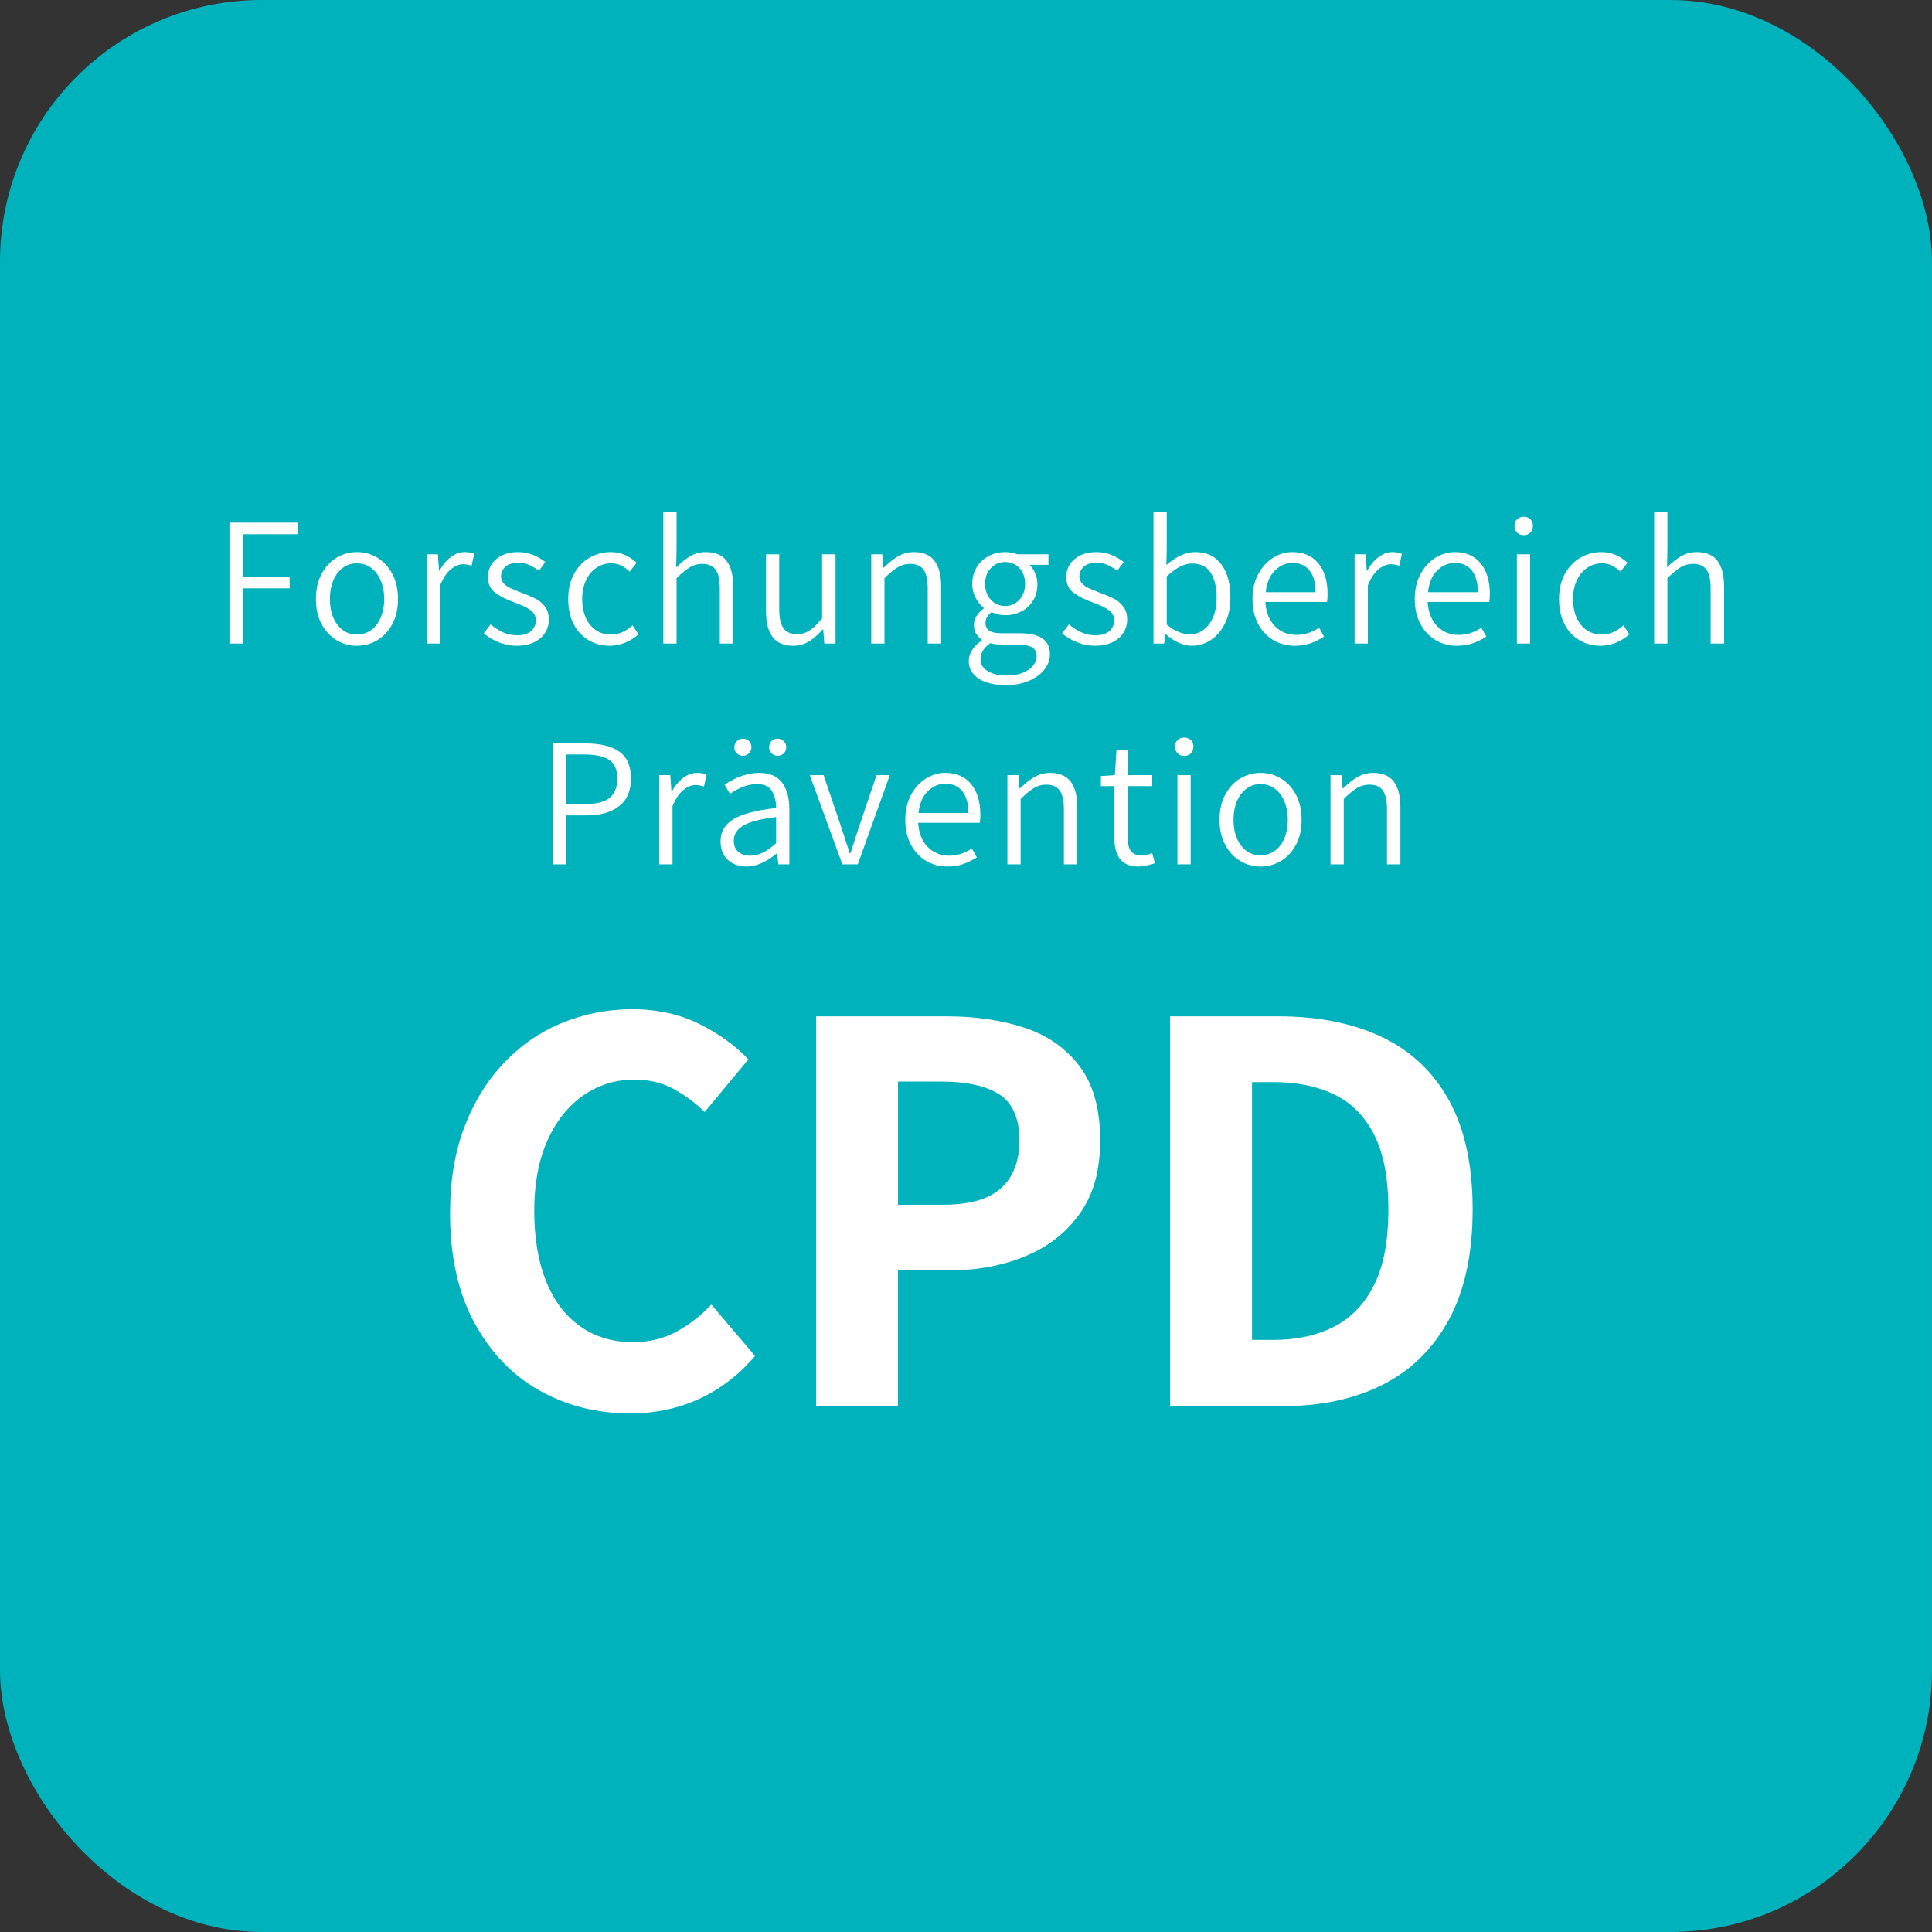
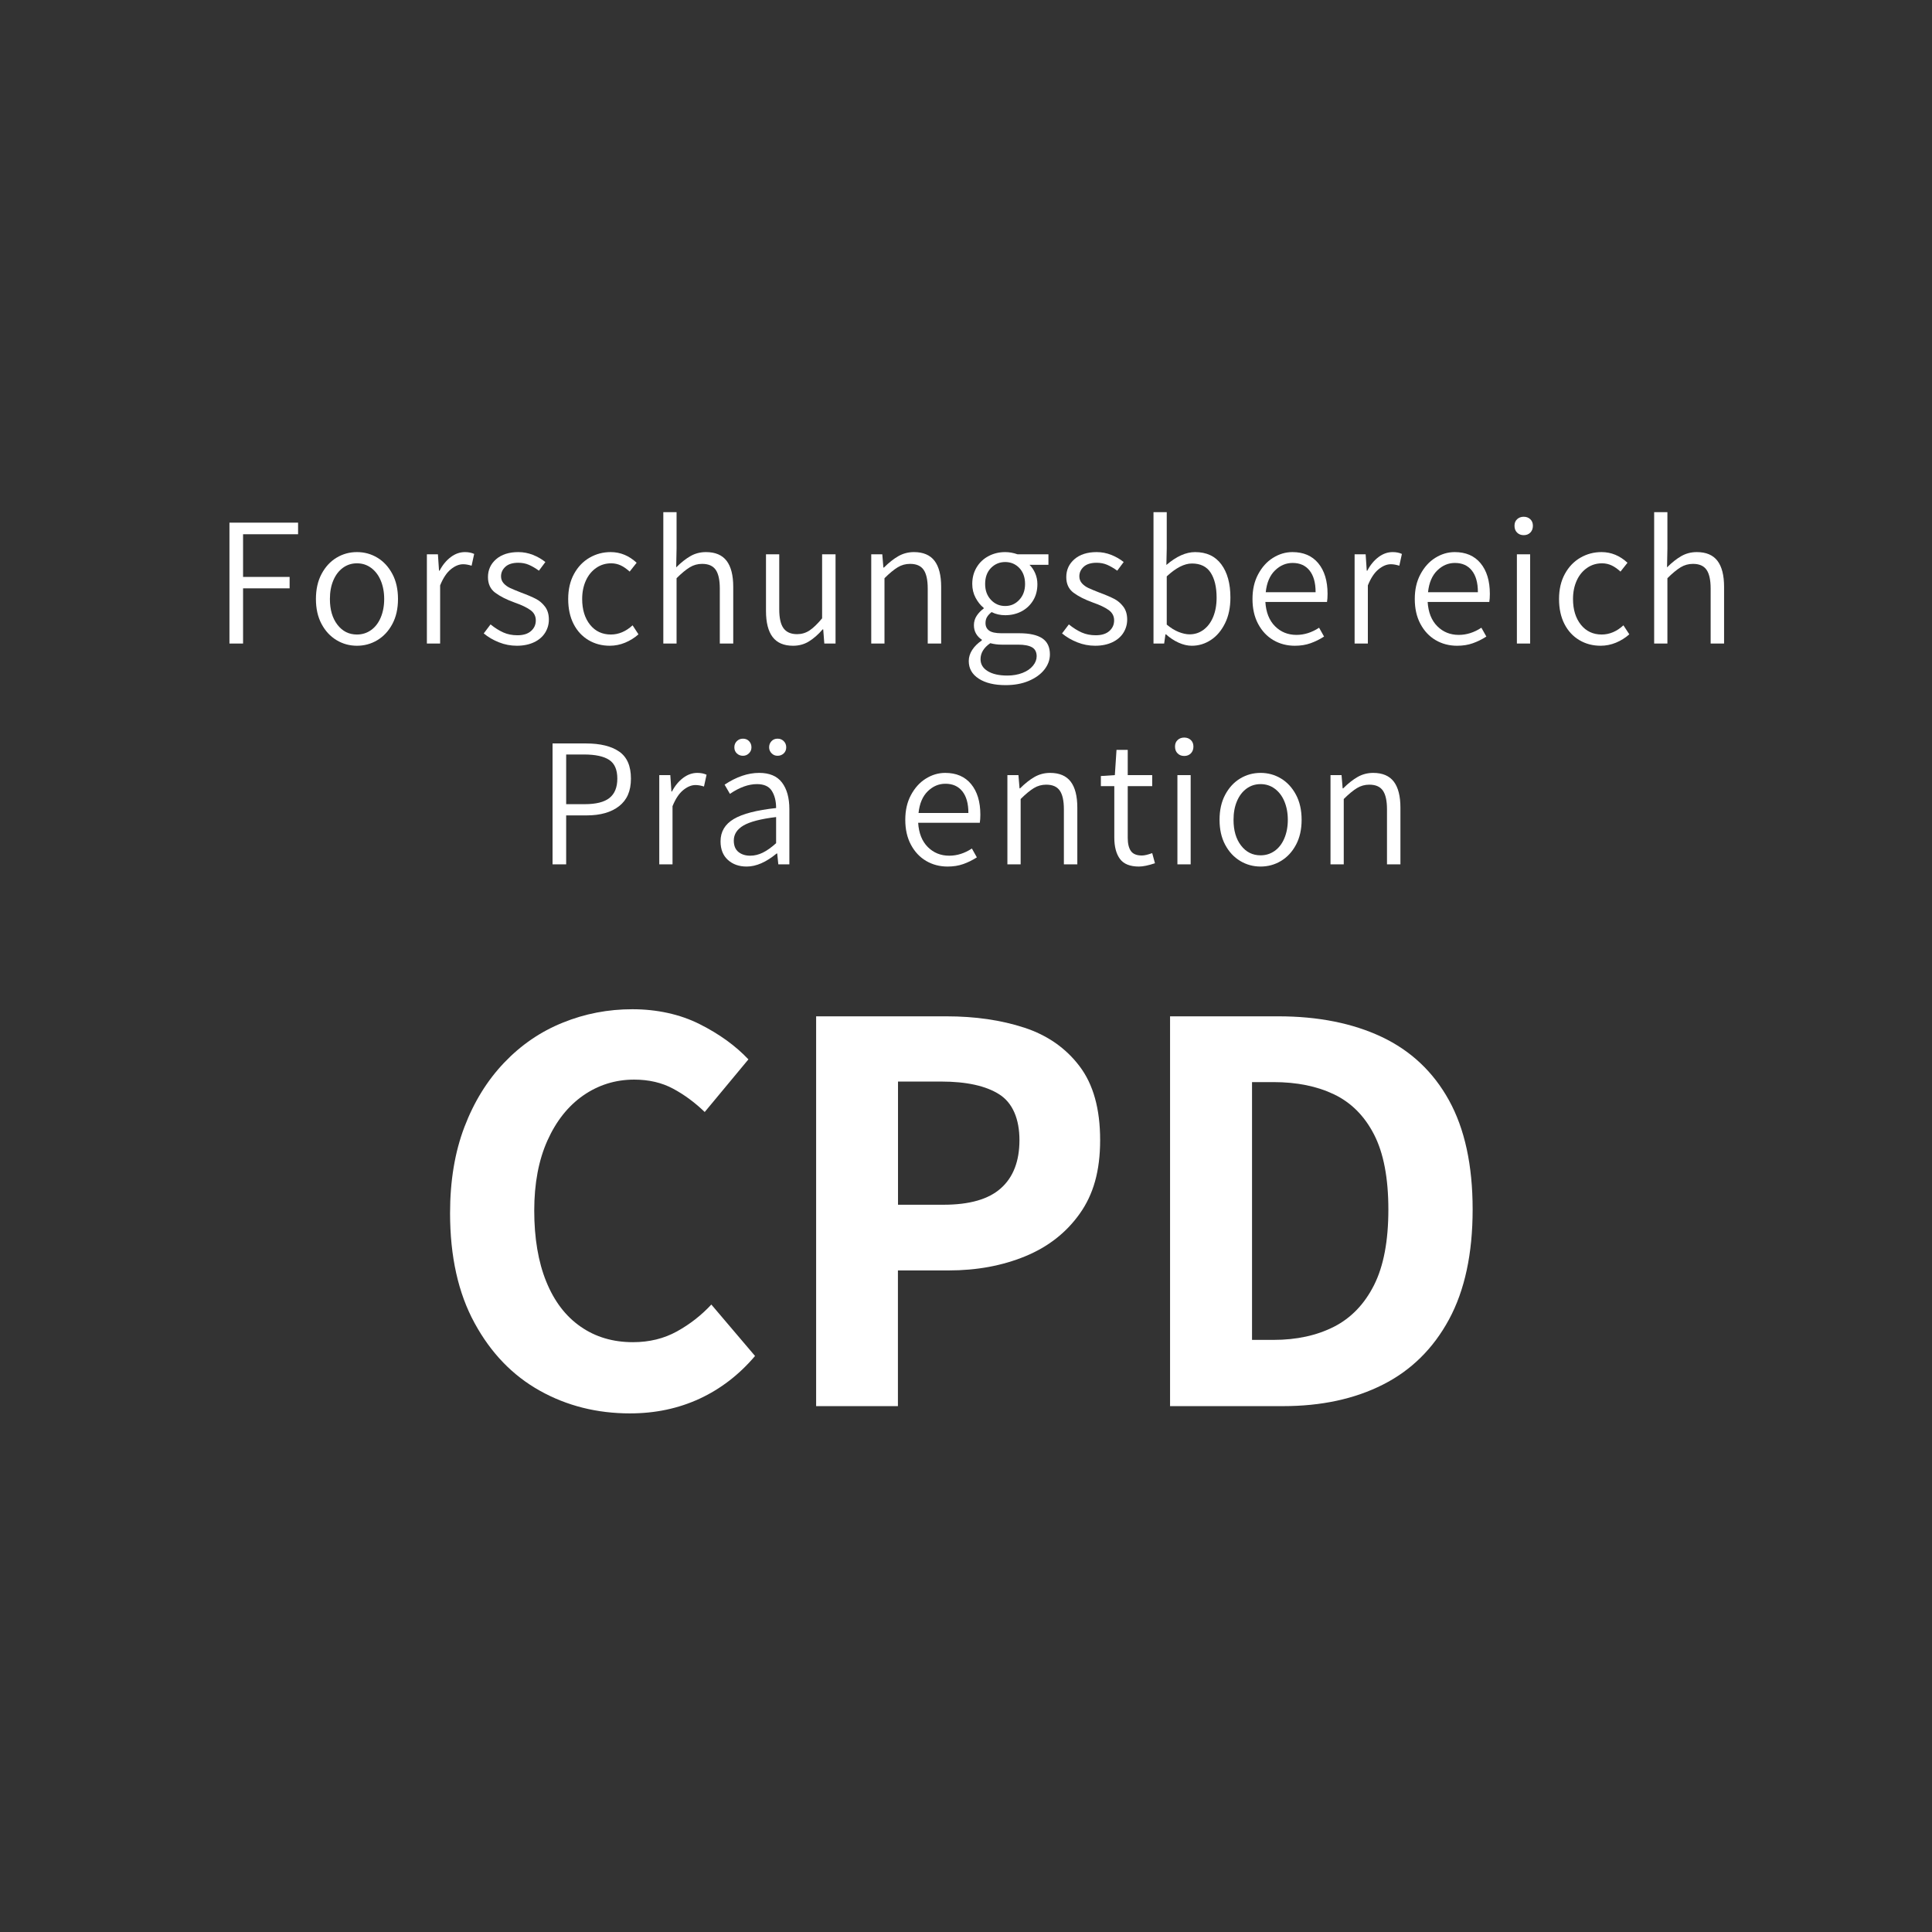
<svg xmlns="http://www.w3.org/2000/svg" viewBox="0 0 210 210">
  <rect x="0" y="0" width="210" height="210" fill="#333333" stroke="none" />
  <defs>
    <style>.cls-1{fill:#fff;}.cls-2{fill:#00b2bb;}</style>
  </defs>
  <g id="Ebene_1">
-     <rect class="cls-2" width="210" height="210" rx="28.44" ry="28.44" />
    <path class="cls-1" d="M68.49,153.63c-3.6,0-6.87-.82-9.82-2.47-2.95-1.65-5.31-4.09-7.08-7.34-1.78-3.25-2.67-7.24-2.67-11.96,0-3.51.52-6.63,1.56-9.36,1.04-2.73,2.48-5.06,4.32-6.99,1.84-1.93,3.96-3.38,6.37-4.35,2.41-.98,4.93-1.46,7.57-1.46s5.17.54,7.31,1.62c2.15,1.08,3.91,2.36,5.3,3.83l-4.75,5.72c-1.08-1.04-2.23-1.89-3.45-2.54-1.21-.65-2.62-.98-4.22-.98-2.04,0-3.88.58-5.53,1.72-1.65,1.15-2.95,2.79-3.9,4.91-.95,2.12-1.43,4.66-1.43,7.61s.43,5.56,1.3,7.7c.87,2.15,2.11,3.78,3.74,4.91,1.62,1.13,3.52,1.69,5.69,1.69,1.78,0,3.37-.39,4.78-1.17,1.41-.78,2.65-1.75,3.74-2.92l4.75,5.59c-1.73,2.04-3.75,3.59-6.04,4.65-2.3,1.06-4.81,1.59-7.54,1.59Z" />
    <path class="cls-1" d="M88.71,152.85v-42.38h14.17c3.12,0,5.94.41,8.45,1.23,2.51.82,4.52,2.22,6.01,4.19,1.5,1.97,2.24,4.65,2.24,8.03s-.74,5.92-2.21,7.99c-1.47,2.08-3.46,3.63-5.95,4.65-2.49,1.02-5.25,1.53-8.29,1.53h-5.53v14.75h-8.91ZM97.61,130.95h4.94c2.82,0,4.9-.59,6.24-1.79,1.34-1.19,2.02-2.94,2.02-5.23s-.73-4.04-2.18-4.97c-1.45-.93-3.57-1.4-6.34-1.4h-4.68v13.39Z" />
    <path class="cls-1" d="M127.18,152.85v-42.38h11.77c4.33,0,8.08.75,11.24,2.24,3.16,1.5,5.6,3.79,7.31,6.89s2.57,7.05,2.57,11.86-.86,8.8-2.57,11.96c-1.71,3.16-4.11,5.53-7.18,7.08-3.08,1.56-6.7,2.34-10.86,2.34h-12.29ZM136.09,145.64h2.34c2.51,0,4.7-.48,6.57-1.43,1.86-.95,3.31-2.46,4.35-4.52,1.04-2.06,1.56-4.8,1.56-8.22s-.52-6.14-1.56-8.16c-1.04-2.02-2.49-3.47-4.35-4.36-1.86-.89-4.05-1.33-6.57-1.33h-2.34v28.01Z" />
  </g>
  <g id="Schrift">
    <path class="cls-1" d="M24.94,56.81h7.46v1.26h-5.98v4.64h5.06v1.24h-5.06v6h-1.48v-13.14Z" />
    <path class="cls-1" d="M36.58,69.58c-.68-.41-1.22-.99-1.63-1.76-.41-.77-.61-1.67-.61-2.71s.2-1.95.61-2.72c.41-.77.95-1.36,1.63-1.77.68-.41,1.42-.61,2.22-.61s1.54.2,2.22.61c.68.41,1.22,1,1.63,1.77.41.77.61,1.68.61,2.72s-.2,1.94-.61,2.71c-.41.77-.95,1.35-1.63,1.76s-1.42.61-2.22.61-1.54-.2-2.22-.61ZM40.33,68.49c.45-.32.8-.77,1.05-1.36.25-.59.38-1.26.38-2.02s-.13-1.43-.38-2.02c-.25-.59-.6-1.04-1.05-1.37-.45-.33-.96-.49-1.53-.49s-1.08.16-1.53.49c-.45.33-.79.78-1.04,1.37-.25.59-.37,1.26-.37,2.02,0,1.16.27,2.09.82,2.8.55.71,1.25,1.06,2.12,1.06.57,0,1.08-.16,1.53-.48Z" />
    <path class="cls-1" d="M46.4,60.25h1.2l.12,1.78h.06c.33-.63.74-1.12,1.22-1.48.48-.36.99-.54,1.54-.54.39,0,.72.07,1,.2l-.28,1.28c-.35-.11-.65-.16-.92-.16-.45,0-.9.19-1.35.56-.45.37-.83.95-1.15,1.74v6.32h-1.44v-9.7Z" />
    <path class="cls-1" d="M54.24,69.82c-.63-.25-1.18-.57-1.66-.97l.74-.98c.48.39.95.68,1.4.88s.96.3,1.52.3c.64,0,1.13-.15,1.48-.46.35-.31.52-.69.52-1.16s-.2-.84-.59-1.12c-.39-.28-.95-.55-1.67-.8-.92-.33-1.64-.7-2.16-1.09-.52-.39-.78-.96-.78-1.69,0-.79.3-1.44.89-1.95.59-.51,1.4-.77,2.41-.77.55,0,1.07.1,1.58.3.51.2.96.46,1.36.78l-.7.94c-.39-.28-.75-.49-1.1-.64-.35-.15-.73-.22-1.14-.22-.61,0-1.08.14-1.4.43-.32.29-.48.64-.48,1.05,0,.29.1.55.29.76.19.21.43.38.71.51.28.13.67.29,1.18.49.68.25,1.21.48,1.6.68.39.2.72.48,1,.85.28.37.42.84.42,1.41,0,.52-.14,1-.41,1.43s-.67.78-1.2,1.03c-.53.25-1.15.38-1.87.38-.67,0-1.31-.12-1.94-.37Z" />
    <path class="cls-1" d="M63.97,69.58c-.69-.41-1.23-.99-1.62-1.75-.39-.76-.59-1.67-.59-2.72s.21-1.95.63-2.72.98-1.36,1.69-1.77c.71-.41,1.47-.61,2.3-.61,1.05,0,1.99.39,2.82,1.16l-.76.96c-.32-.29-.64-.52-.96-.67s-.67-.23-1.04-.23c-.6,0-1.14.16-1.62.49-.48.33-.86.78-1.13,1.37-.27.59-.41,1.26-.41,2.02,0,1.16.29,2.09.86,2.8.57.71,1.33,1.06,2.26,1.06.84,0,1.63-.33,2.36-1l.64.98c-.44.39-.93.69-1.46.91s-1.09.33-1.66.33c-.85,0-1.62-.2-2.31-.61Z" />
    <path class="cls-1" d="M72.1,55.67h1.44v3.96l-.04,2.04c.53-.53,1.05-.94,1.56-1.23s1.07-.43,1.68-.43c1.01,0,1.76.32,2.24.95.48.63.72,1.58.72,2.83v6.16h-1.46v-5.98c0-.93-.15-1.61-.45-2.04-.3-.43-.79-.64-1.47-.64-.48,0-.93.12-1.34.37-.41.25-.89.64-1.44,1.19v7.1h-1.44v-14.28Z" />
    <path class="cls-1" d="M83.98,69.24c-.48-.63-.72-1.58-.72-2.83v-6.16h1.44v5.98c0,.93.15,1.62.46,2.05s.8.65,1.48.65c.49,0,.94-.13,1.35-.4.41-.27.86-.71,1.37-1.32v-6.96h1.46v9.7h-1.22l-.12-1.54h-.06c-.49.57-1,1.01-1.51,1.32-.51.31-1.08.46-1.71.46-1,0-1.74-.32-2.22-.95Z" />
    <path class="cls-1" d="M94.7,60.25h1.2l.12,1.44h.06c.53-.53,1.06-.95,1.57-1.24.51-.29,1.08-.44,1.69-.44,1.01,0,1.76.32,2.24.95.48.63.72,1.58.72,2.83v6.16h-1.46v-5.98c0-.93-.15-1.61-.45-2.04-.3-.43-.79-.64-1.47-.64-.48,0-.93.12-1.34.37-.41.25-.89.64-1.44,1.19v7.1h-1.44v-9.7Z" />
    <path class="cls-1" d="M106.39,73.77c-.73-.47-1.09-1.11-1.09-1.92,0-.41.12-.81.37-1.2.25-.39.6-.73,1.05-1.04v-.08c-.25-.16-.46-.37-.62-.64s-.24-.58-.24-.94.1-.72.31-1.03c.21-.31.46-.57.75-.77v-.08c-.35-.28-.64-.65-.88-1.1-.24-.45-.36-.95-.36-1.5,0-.68.16-1.28.48-1.81.32-.53.75-.93,1.3-1.22s1.15-.43,1.8-.43c.44,0,.89.08,1.34.24h3.36v1.14h-2.06c.25.24.46.55.62.92s.24.77.24,1.18c0,.67-.15,1.26-.46,1.77-.31.51-.73.91-1.26,1.19s-1.13.42-1.78.42c-.53,0-1.03-.11-1.48-.34-.21.17-.38.35-.49.53-.11.18-.17.4-.17.67,0,.35.13.62.39.81.26.19.7.29,1.33.29h1.94c1.13,0,1.97.19,2.52.56.55.37.82.95.82,1.74,0,.59-.2,1.14-.6,1.65-.4.51-.97.92-1.7,1.23s-1.57.46-2.52.46c-1.21,0-2.18-.23-2.91-.7ZM111.15,73.14c.49-.19.86-.45,1.13-.78.27-.33.4-.67.4-1.03,0-.45-.17-.78-.5-.97-.33-.19-.84-.29-1.52-.29h-1.78c-.41,0-.83-.05-1.24-.16-.71.49-1.06,1.07-1.06,1.74,0,.55.26.98.78,1.3s1.23.48,2.14.48c.61,0,1.16-.1,1.65-.29ZM110.79,65.2c.42-.45.63-1.02.63-1.73s-.21-1.3-.62-1.73c-.41-.43-.93-.65-1.54-.65s-1.13.22-1.55.65-.63,1.01-.63,1.73.21,1.28.63,1.73c.42.45.94.67,1.55.67s1.11-.22,1.53-.67Z" />
    <path class="cls-1" d="M117.1,69.82c-.63-.25-1.18-.57-1.66-.97l.74-.98c.48.39.95.68,1.4.88s.96.3,1.52.3c.64,0,1.13-.15,1.48-.46.35-.31.52-.69.52-1.16s-.2-.84-.59-1.12c-.39-.28-.95-.55-1.67-.8-.92-.33-1.64-.7-2.16-1.09-.52-.39-.78-.96-.78-1.69,0-.79.3-1.44.89-1.95.59-.51,1.4-.77,2.41-.77.55,0,1.07.1,1.58.3.51.2.96.46,1.36.78l-.7.94c-.39-.28-.75-.49-1.1-.64-.35-.15-.73-.22-1.14-.22-.61,0-1.08.14-1.4.43-.32.29-.48.64-.48,1.05,0,.29.1.55.29.76.19.21.43.38.71.51.28.13.67.29,1.18.49.68.25,1.21.48,1.6.68.39.2.72.48,1,.85.28.37.42.84.42,1.41,0,.52-.14,1-.41,1.43s-.67.78-1.2,1.03c-.53.25-1.15.38-1.87.38-.67,0-1.31-.12-1.94-.37Z" />
    <path class="cls-1" d="M128.12,69.86c-.49-.22-.95-.52-1.38-.91h-.06l-.14,1h-1.16v-14.28h1.44v3.96l-.04,1.78c1.08-.93,2.12-1.4,3.12-1.4,1.24,0,2.19.44,2.85,1.33.66.89.99,2.09.99,3.61,0,1.07-.19,2-.58,2.79-.39.79-.9,1.4-1.54,1.82-.64.42-1.33.63-2.08.63-.45,0-.93-.11-1.42-.33ZM130.81,68.46c.45-.33.8-.79,1.05-1.39.25-.6.38-1.3.38-2.1,0-1.16-.22-2.07-.65-2.73-.43-.66-1.11-.99-2.03-.99-.83,0-1.74.47-2.74,1.4v5.24c.43.36.86.63,1.29.8.43.17.83.26,1.19.26.56,0,1.06-.16,1.51-.49Z" />
    <path class="cls-1" d="M144.24,65.43h-6.7c.07,1.13.42,2.01,1.05,2.64.63.63,1.41.94,2.33.94.85,0,1.67-.26,2.46-.78l.54.96c-.48.31-.97.55-1.48.73-.51.18-1.07.27-1.7.27-.85,0-1.63-.2-2.33-.61s-1.25-1-1.66-1.77c-.41-.77-.61-1.67-.61-2.7s.2-1.91.61-2.68c.41-.77.94-1.37,1.61-1.79.67-.42,1.37-.63,2.12-.63,1.2,0,2.14.4,2.81,1.21.67.81,1.01,1.92,1.01,3.33,0,.35-.02.64-.06.88ZM143,64.37c0-1.03-.22-1.81-.66-2.36-.44-.55-1.05-.82-1.84-.82-.72,0-1.36.27-1.92.82-.56.55-.89,1.33-1,2.36h5.42Z" />
    <path class="cls-1" d="M147.24,60.25h1.2l.12,1.78h.06c.33-.63.74-1.12,1.22-1.48.48-.36.99-.54,1.54-.54.39,0,.72.07,1,.2l-.28,1.28c-.35-.11-.65-.16-.92-.16-.45,0-.9.19-1.35.56-.45.37-.83.95-1.15,1.74v6.32h-1.44v-9.7Z" />
    <path class="cls-1" d="M161.88,65.43h-6.7c.07,1.13.42,2.01,1.05,2.64.63.63,1.41.94,2.33.94.85,0,1.67-.26,2.46-.78l.54.96c-.48.31-.97.55-1.48.73-.51.18-1.07.27-1.7.27-.85,0-1.63-.2-2.33-.61s-1.25-1-1.66-1.77c-.41-.77-.61-1.67-.61-2.7s.2-1.91.61-2.68c.41-.77.94-1.37,1.61-1.79.67-.42,1.37-.63,2.12-.63,1.2,0,2.14.4,2.81,1.21.67.81,1.01,1.92,1.01,3.33,0,.35-.02.64-.06.88ZM160.64,64.37c0-1.03-.22-1.81-.66-2.36-.44-.55-1.05-.82-1.84-.82-.72,0-1.36.27-1.92.82-.56.55-.89,1.33-1,2.36h5.42Z" />
    <path class="cls-1" d="M164.9,57.89c-.19-.19-.28-.43-.28-.74s.09-.53.28-.71c.19-.18.43-.27.72-.27s.53.09.72.27c.19.18.28.42.28.71s-.09.55-.28.74c-.19.19-.43.28-.72.28s-.53-.09-.72-.28ZM164.88,60.25h1.44v9.7h-1.44v-9.7Z" />
    <path class="cls-1" d="M171.67,69.58c-.69-.41-1.23-.99-1.62-1.75-.39-.76-.59-1.67-.59-2.72s.21-1.95.63-2.72.98-1.36,1.69-1.77c.71-.41,1.47-.61,2.3-.61,1.05,0,1.99.39,2.82,1.16l-.76.96c-.32-.29-.64-.52-.96-.67s-.67-.23-1.04-.23c-.6,0-1.14.16-1.62.49-.48.33-.86.78-1.13,1.37-.27.59-.41,1.26-.41,2.02,0,1.16.29,2.09.86,2.8.57.71,1.33,1.06,2.26,1.06.84,0,1.63-.33,2.36-1l.64.98c-.44.39-.93.69-1.46.91s-1.09.33-1.66.33c-.85,0-1.62-.2-2.31-.61Z" />
    <path class="cls-1" d="M179.8,55.67h1.44v3.96l-.04,2.04c.53-.53,1.05-.94,1.56-1.23s1.07-.43,1.68-.43c1.01,0,1.76.32,2.24.95.48.63.72,1.58.72,2.83v6.16h-1.46v-5.98c0-.93-.15-1.61-.45-2.04-.3-.43-.79-.64-1.47-.64-.48,0-.93.12-1.34.37-.41.25-.89.64-1.44,1.19v7.1h-1.44v-14.28Z" />
    <path class="cls-1" d="M60.06,80.81h3.64c1.56,0,2.76.3,3.61.89.85.59,1.27,1.57,1.27,2.93s-.43,2.32-1.28,2.99c-.85.67-2.03,1.01-3.52,1.01h-2.24v5.32h-1.48v-13.14ZM63.56,87.41c1.21,0,2.11-.22,2.68-.67.57-.45.86-1.15.86-2.11s-.29-1.64-.88-2.03c-.59-.39-1.5-.59-2.74-.59h-1.94v5.4h2.02Z" />
    <path class="cls-1" d="M71.66,84.25h1.2l.12,1.78h.06c.33-.63.74-1.12,1.22-1.48.48-.36.99-.54,1.54-.54.39,0,.72.07,1,.2l-.28,1.28c-.35-.11-.65-.16-.92-.16-.45,0-.9.19-1.35.56-.45.37-.83.95-1.15,1.74v6.32h-1.44v-9.7Z" />
    <path class="cls-1" d="M79.12,93.47c-.53-.48-.8-1.15-.8-2.02,0-1.05.48-1.86,1.44-2.43s2.49-.96,4.6-1.19c0-.76-.16-1.38-.47-1.87-.31-.49-.85-.73-1.61-.73-.92,0-1.9.35-2.94,1.06l-.58-1c1.28-.85,2.53-1.28,3.76-1.28,1.12,0,1.95.35,2.48,1.05.53.7.8,1.66.8,2.89v6h-1.2l-.12-1.18h-.06c-1.15.95-2.23,1.42-3.26,1.42-.83,0-1.51-.24-2.04-.72ZM82.91,92.68c.45-.22.93-.56,1.45-1.03v-2.84c-1.67.2-2.85.51-3.55.92s-1.05.96-1.05,1.64c0,.55.17.96.5,1.23s.76.41,1.28.41c.47,0,.92-.11,1.37-.33ZM80.09,81.89c-.18-.17-.27-.39-.27-.66s.09-.49.27-.67c.18-.18.4-.27.67-.27s.49.09.66.27c.17.18.26.4.26.67s-.09.47-.27.65-.4.27-.65.27c-.27,0-.49-.09-.67-.26ZM83.87,81.88c-.18-.18-.27-.4-.27-.65,0-.27.09-.49.26-.67.17-.18.39-.27.66-.27s.49.09.67.27c.18.18.27.4.27.67s-.09.49-.27.66c-.18.17-.4.26-.67.26s-.47-.09-.65-.27Z" />
-     <path class="cls-1" d="M88.02,84.25h1.5l1.92,5.66.92,2.84h.08l.92-2.84,1.92-5.66h1.44l-3.48,9.7h-1.68l-3.54-9.7Z" />
    <path class="cls-1" d="M106.5,89.43h-6.7c.07,1.13.42,2.01,1.05,2.64.63.63,1.41.94,2.33.94.85,0,1.67-.26,2.46-.78l.54.96c-.48.31-.97.55-1.48.73-.51.18-1.07.27-1.7.27-.85,0-1.63-.2-2.33-.61s-1.25-1-1.66-1.77c-.41-.77-.61-1.67-.61-2.7s.2-1.91.61-2.68c.41-.77.94-1.37,1.61-1.79.67-.42,1.37-.63,2.12-.63,1.2,0,2.14.4,2.81,1.21.67.81,1.01,1.92,1.01,3.33,0,.35-.02.64-.06.88ZM105.26,88.37c0-1.03-.22-1.81-.66-2.36-.44-.55-1.05-.82-1.84-.82-.72,0-1.36.27-1.92.82-.56.55-.89,1.33-1,2.36h5.42Z" />
    <path class="cls-1" d="M109.5,84.25h1.2l.12,1.44h.06c.53-.53,1.06-.95,1.57-1.24.51-.29,1.08-.44,1.69-.44,1.01,0,1.76.32,2.24.95.48.63.72,1.58.72,2.83v6.16h-1.46v-5.98c0-.93-.15-1.61-.45-2.04-.3-.43-.79-.64-1.47-.64-.48,0-.93.12-1.34.37-.41.25-.89.64-1.44,1.19v7.1h-1.44v-9.7Z" />
    <path class="cls-1" d="M121.74,93.37c-.41-.55-.62-1.33-.62-2.34v-5.58h-1.46v-1.1l1.52-.1.18-2.74h1.22v2.74h2.66v1.2h-2.66v5.62c0,.64.12,1.12.35,1.44.23.32.63.48,1.19.48.28,0,.65-.09,1.12-.26l.3,1.1c-.72.24-1.3.36-1.74.36-.96,0-1.65-.27-2.06-.82Z" />
    <path class="cls-1" d="M128,81.89c-.19-.19-.28-.43-.28-.74s.09-.53.28-.71c.19-.18.43-.27.72-.27s.53.09.72.27c.19.18.28.42.28.71s-.09.55-.28.74c-.19.19-.43.28-.72.28s-.53-.09-.72-.28ZM127.98,84.25h1.44v9.7h-1.44v-9.7Z" />
    <path class="cls-1" d="M134.8,93.58c-.68-.41-1.22-.99-1.63-1.76-.41-.77-.61-1.67-.61-2.71s.2-1.95.61-2.72c.41-.77.95-1.36,1.63-1.77.68-.41,1.42-.61,2.22-.61s1.54.2,2.22.61c.68.41,1.22,1,1.63,1.77.41.77.61,1.68.61,2.72s-.2,1.94-.61,2.71c-.41.77-.95,1.35-1.63,1.76s-1.42.61-2.22.61-1.54-.2-2.22-.61ZM138.55,92.49c.45-.32.8-.77,1.05-1.36.25-.59.38-1.26.38-2.02s-.13-1.43-.38-2.02c-.25-.59-.6-1.04-1.05-1.37-.45-.33-.96-.49-1.53-.49s-1.08.16-1.53.49c-.45.33-.79.78-1.04,1.37-.25.59-.37,1.26-.37,2.02,0,1.16.27,2.09.82,2.8.55.71,1.25,1.06,2.12,1.06.57,0,1.08-.16,1.53-.48Z" />
    <path class="cls-1" d="M144.62,84.25h1.2l.12,1.44h.06c.53-.53,1.06-.95,1.57-1.24.51-.29,1.08-.44,1.69-.44,1.01,0,1.76.32,2.24.95.48.63.72,1.58.72,2.83v6.16h-1.46v-5.98c0-.93-.15-1.61-.45-2.04-.3-.43-.79-.64-1.47-.64-.48,0-.93.12-1.34.37-.41.25-.89.64-1.44,1.19v7.1h-1.44v-9.7Z" />
  </g>
</svg>